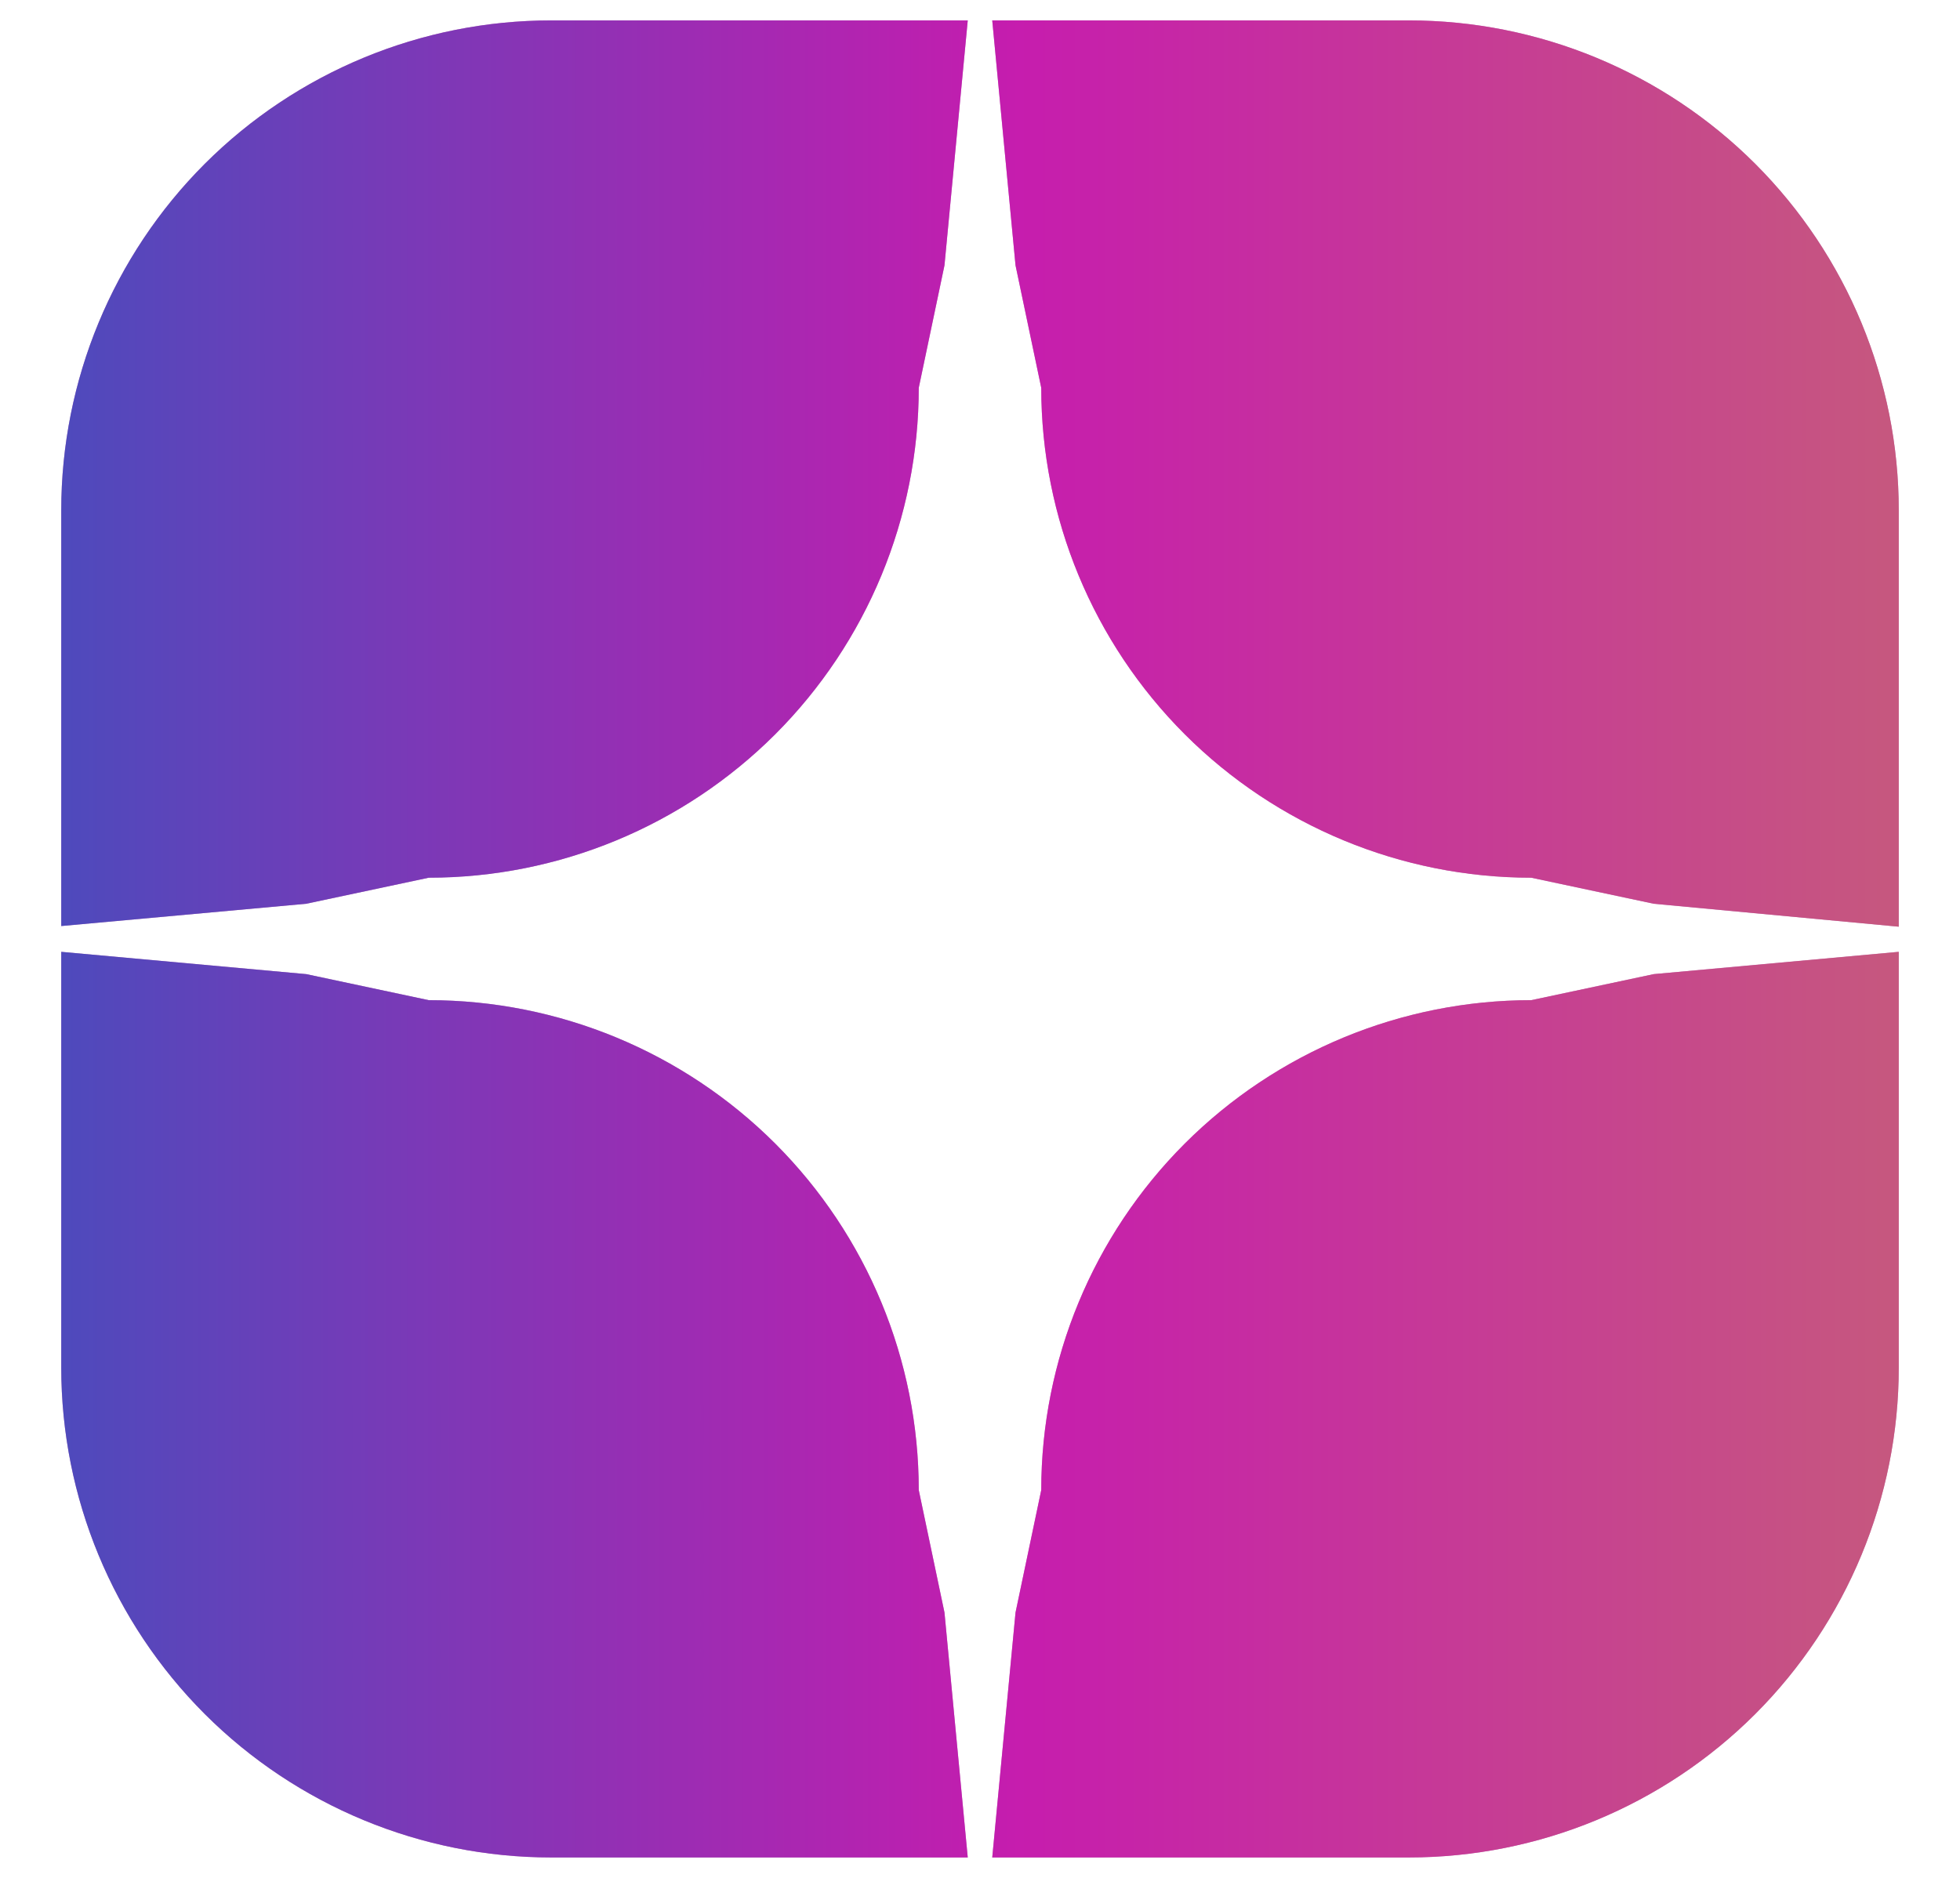
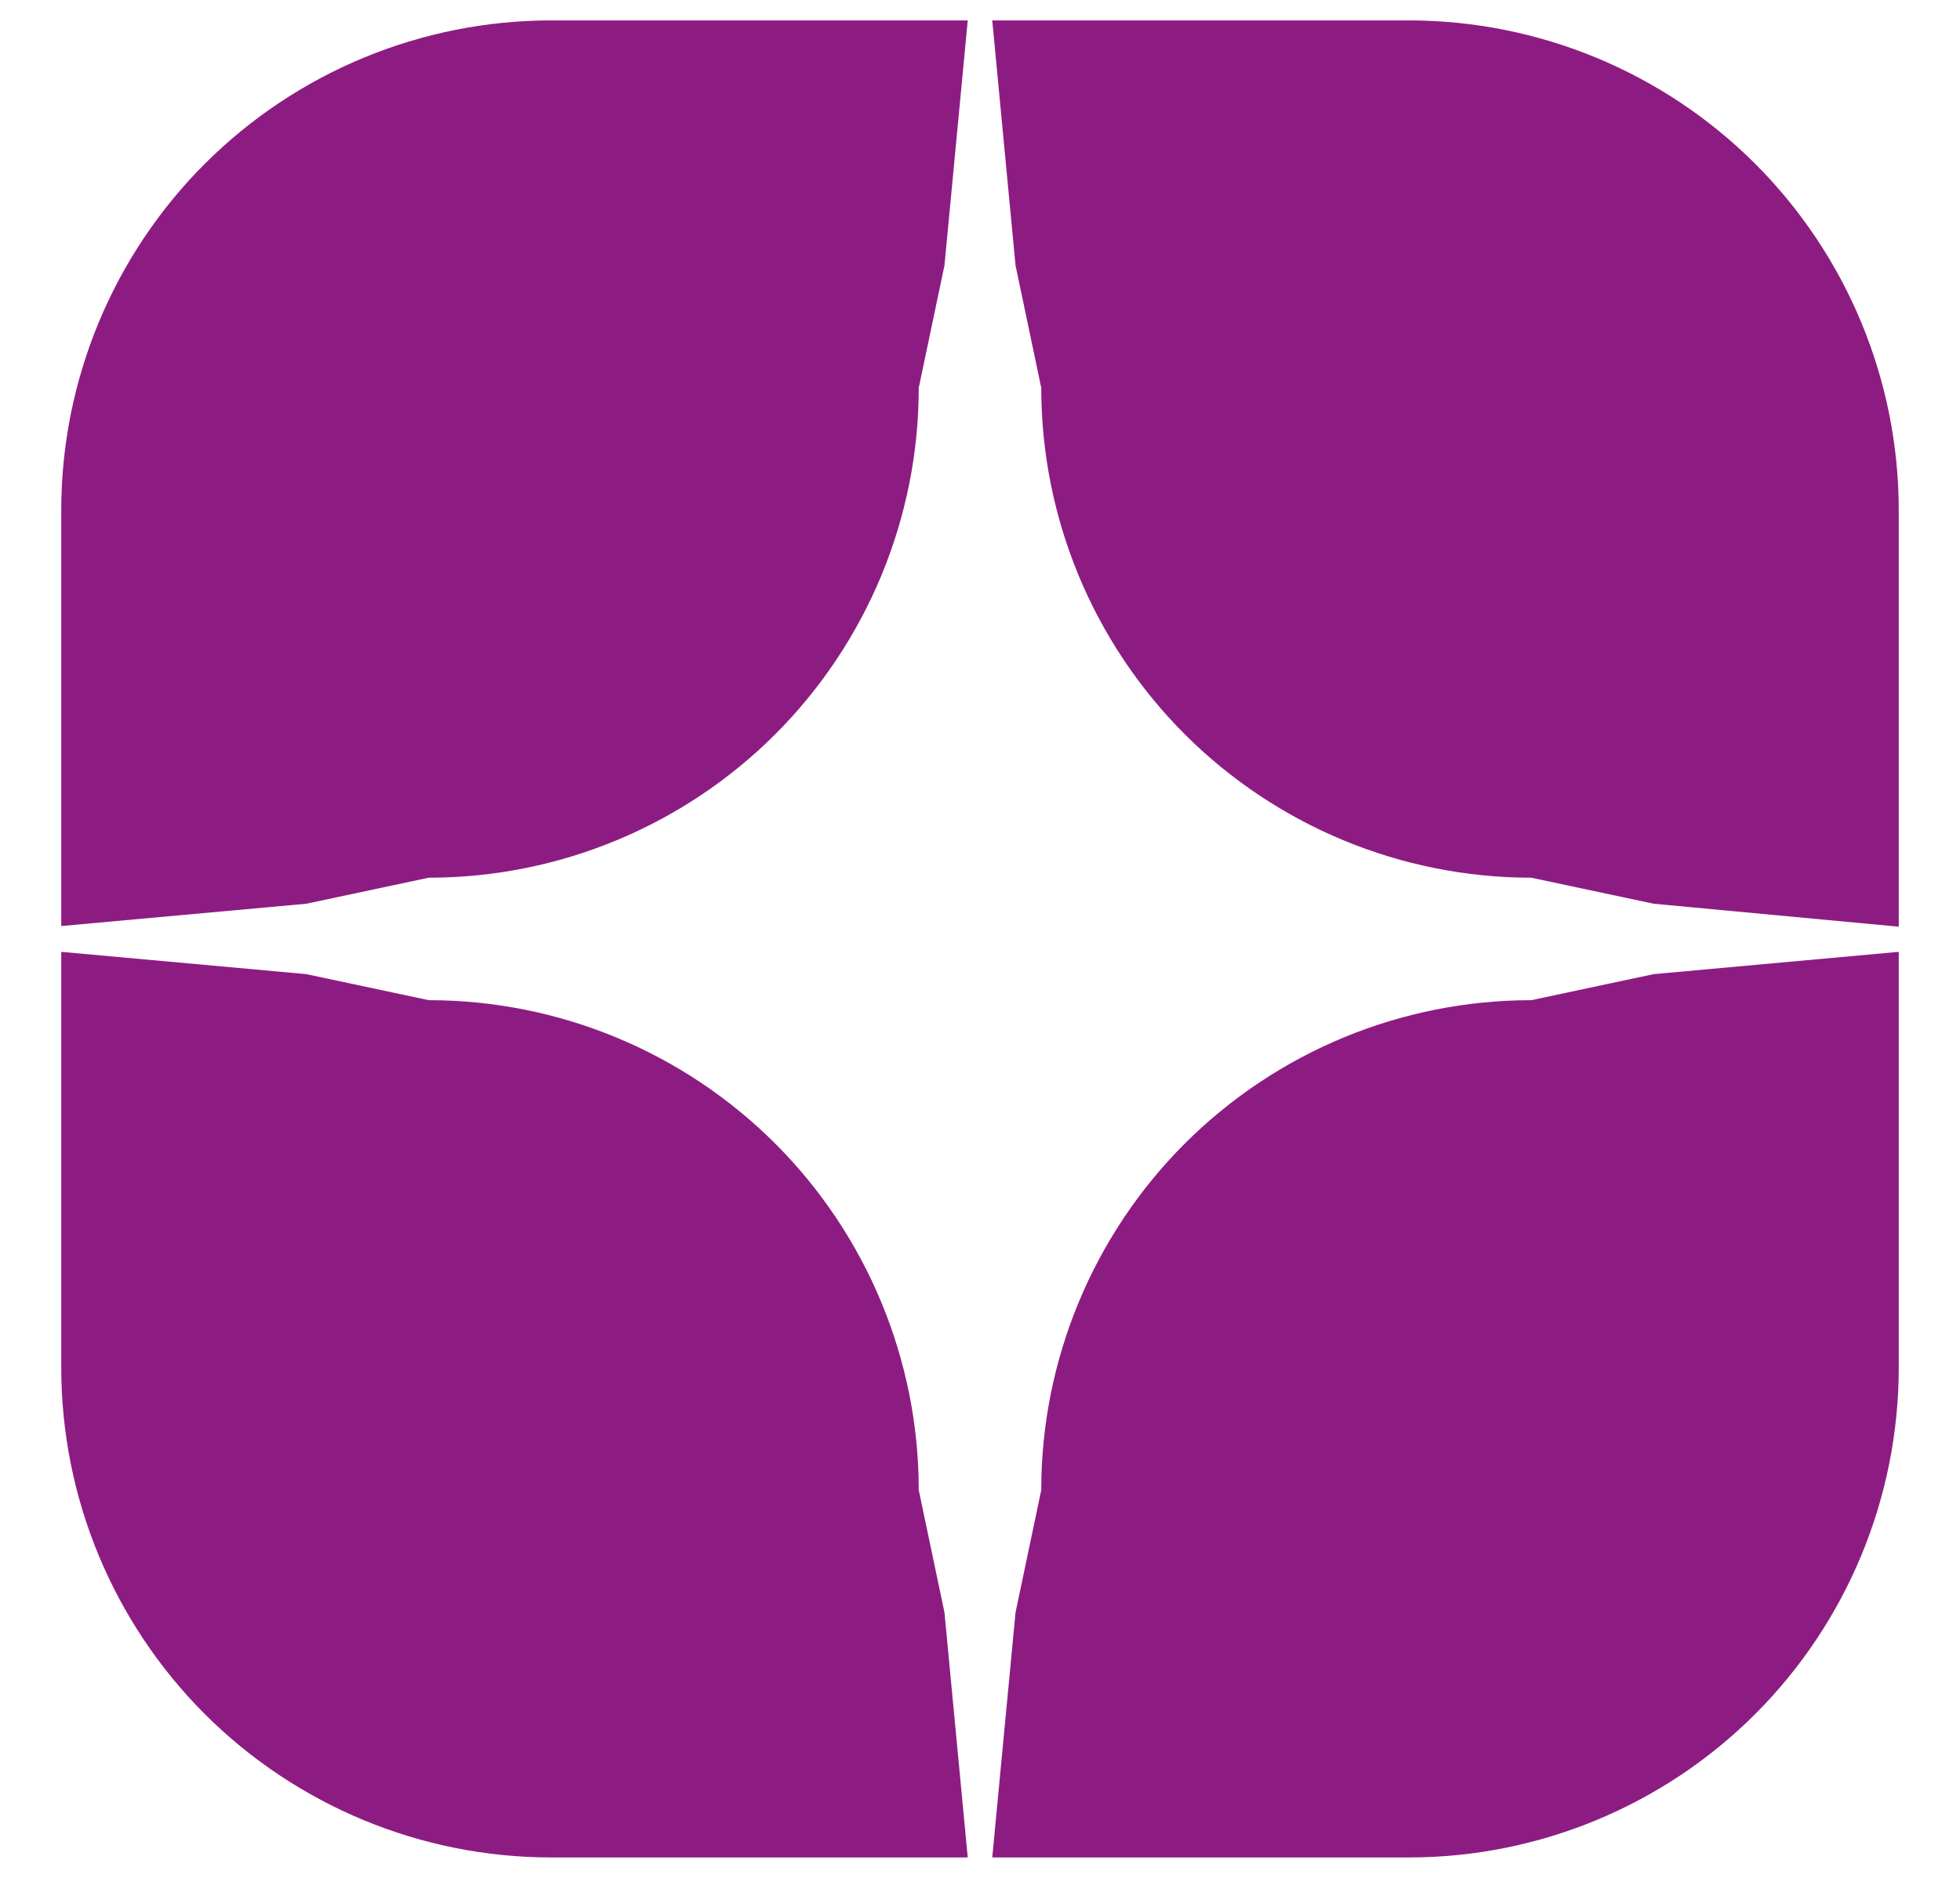
<svg xmlns="http://www.w3.org/2000/svg" width="24" height="23" viewBox="0 0 24 23" fill="none">
  <path fill-rule="evenodd" clip-rule="evenodd" d="M20.25 11.069L18.75 10.75C17.159 10.75 15.633 10.118 14.507 8.993C13.382 7.867 12.75 6.341 12.75 4.75L12.435 3.25L12.15 0.25H11.85L11.565 3.25L11.25 4.75C11.25 6.341 10.618 7.867 9.493 8.993C8.367 10.118 6.841 10.75 5.25 10.75L3.75 11.069L0.75 11.342V6.25C0.75 4.659 1.382 3.133 2.507 2.007C3.633 0.882 5.159 0.25 6.75 0.25H17.25C18.841 0.25 20.367 0.882 21.493 2.007C22.618 3.133 23.25 4.659 23.25 6.25V11.35L20.25 11.069ZM3.75 11.931L5.25 12.25C6.841 12.25 8.367 12.882 9.493 14.007C10.618 15.133 11.25 16.659 11.25 18.25L11.565 19.75L11.85 22.75H12.15L12.435 19.75L12.75 18.25C12.75 16.659 13.382 15.133 14.507 14.007C15.633 12.882 17.159 12.25 18.75 12.25L20.25 11.931L23.25 11.658V16.75C23.25 18.341 22.618 19.867 21.493 20.993C20.367 22.118 18.841 22.75 17.25 22.75H6.75C5.159 22.75 3.633 22.118 2.507 20.993C1.382 19.867 0.75 18.341 0.75 16.75V11.658L3.75 11.931Z" fill="#8D1C82" />
-   <path fill-rule="evenodd" clip-rule="evenodd" d="M20.25 11.069L18.75 10.75C17.159 10.75 15.633 10.118 14.507 8.993C13.382 7.867 12.75 6.341 12.75 4.75L12.435 3.25L12.15 0.25H11.85L11.565 3.25L11.25 4.75C11.25 6.341 10.618 7.867 9.493 8.993C8.367 10.118 6.841 10.75 5.25 10.75L3.75 11.069L0.75 11.342V6.25C0.75 4.659 1.382 3.133 2.507 2.007C3.633 0.882 5.159 0.25 6.75 0.25H17.25C18.841 0.25 20.367 0.882 21.493 2.007C22.618 3.133 23.25 4.659 23.25 6.25V11.35L20.25 11.069ZM3.75 11.931L5.25 12.25C6.841 12.25 8.367 12.882 9.493 14.007C10.618 15.133 11.25 16.659 11.25 18.25L11.565 19.75L11.85 22.75H12.15L12.435 19.75L12.75 18.25C12.75 16.659 13.382 15.133 14.507 14.007C15.633 12.882 17.159 12.25 18.75 12.25L20.25 11.931L23.25 11.658V16.75C23.25 18.341 22.618 19.867 21.493 20.993C20.367 22.118 18.841 22.75 17.25 22.75H6.75C5.159 22.75 3.633 22.118 2.507 20.993C1.382 19.867 0.75 18.341 0.75 16.75V11.658L3.75 11.931Z" fill="url(#paint0_linear_25_154)" fill-opacity="0.5" />
  <defs>
    <linearGradient id="paint0_linear_25_154" x1="0.75" y1="11.508" x2="23.25" y2="11.508" gradientUnits="userSpaceOnUse">
      <stop stop-color="#1078F6" />
      <stop offset="0.519" stop-color="#FF1DDA" />
      <stop offset="0.998" stop-color="#FF937B" />
    </linearGradient>
  </defs>
</svg>